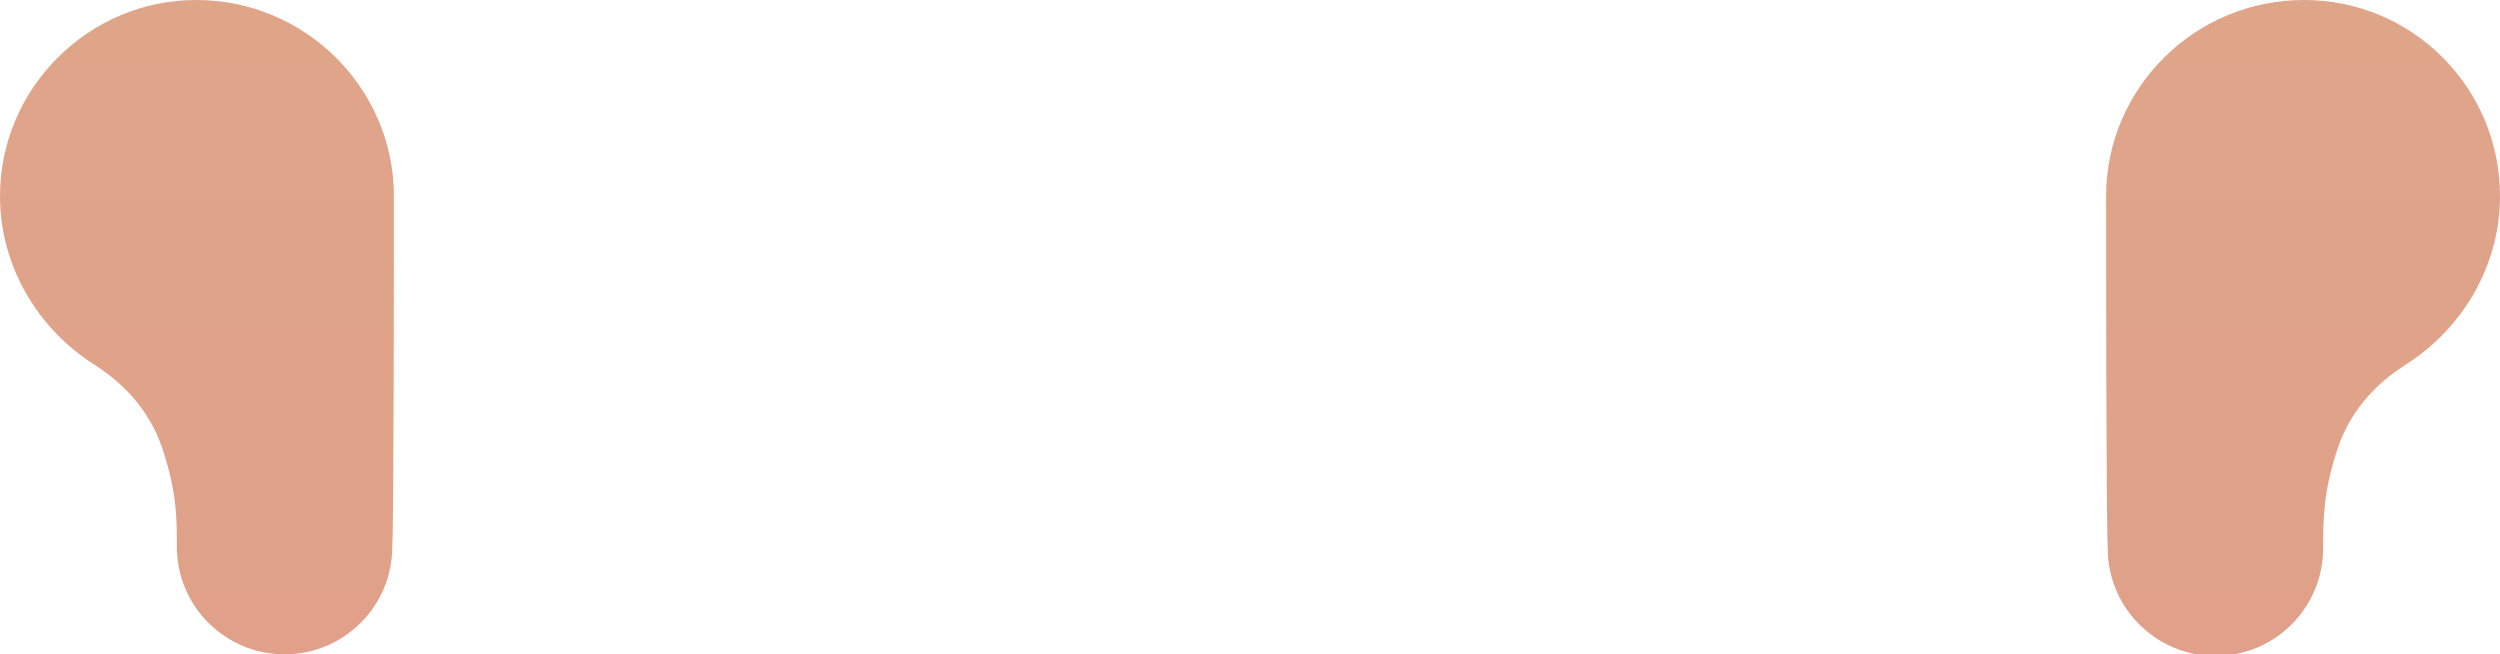
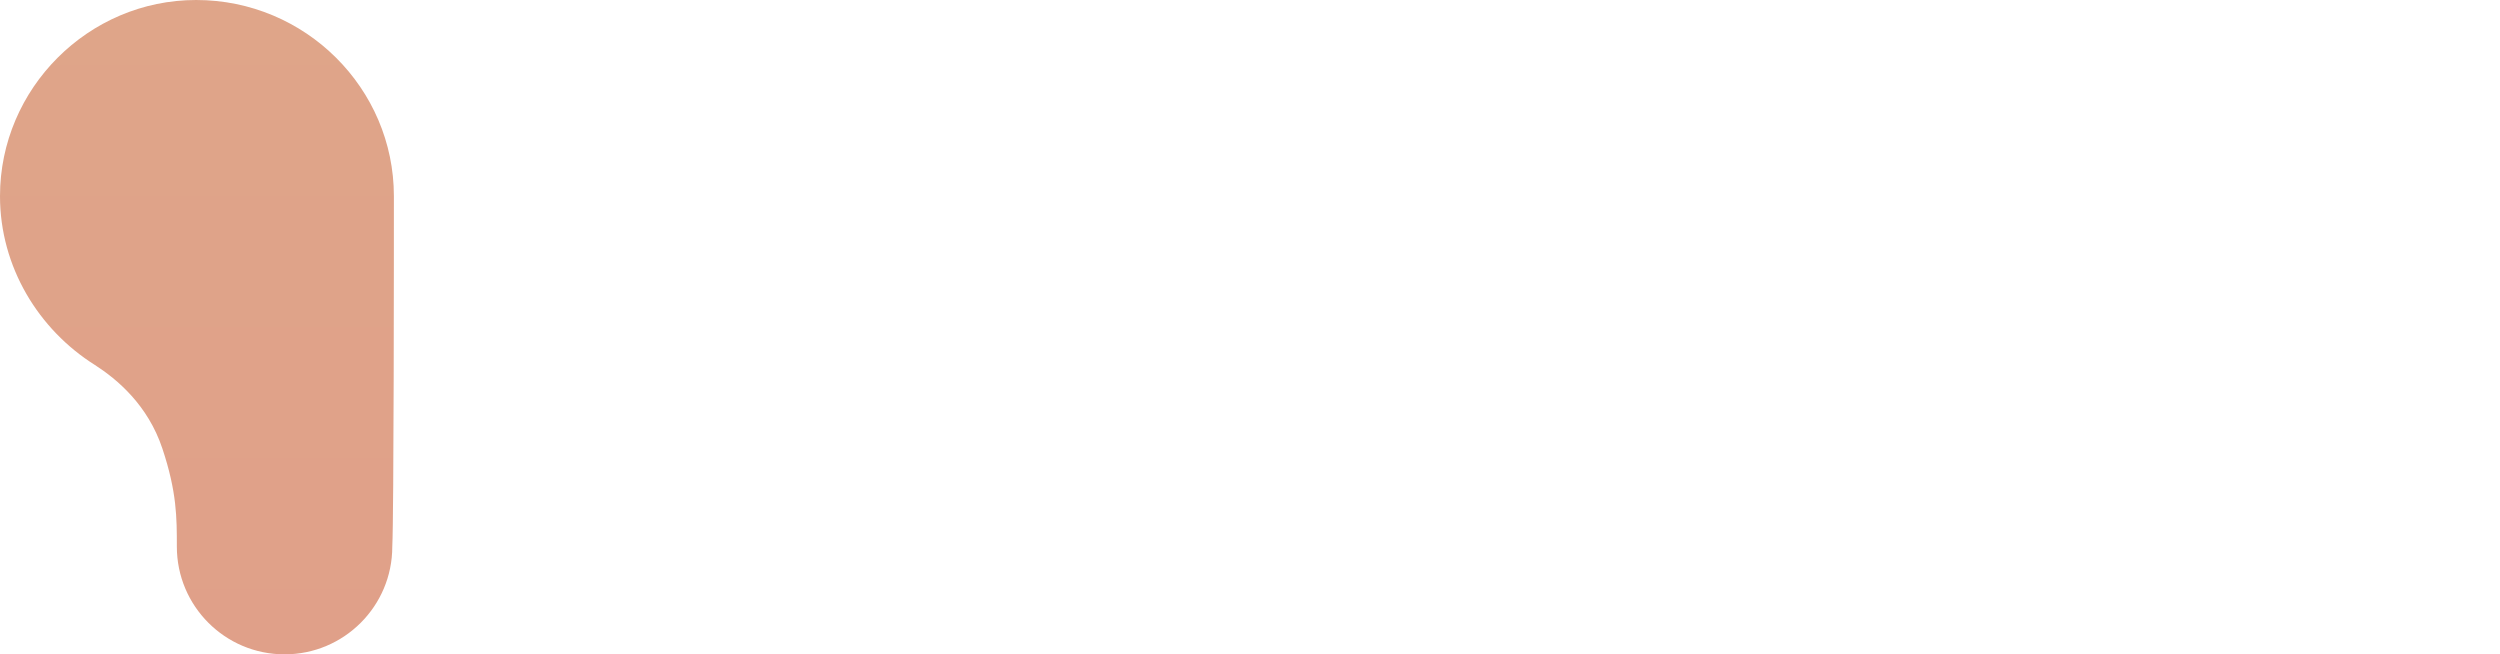
<svg xmlns="http://www.w3.org/2000/svg" version="1.1" id="Layer_1" x="0px" y="0px" viewBox="0 0 155.5 40.7" enable-background="new 0 0 155.5 40.7" xml:space="preserve">
  <g>
    <linearGradient id="SVGID_1_" gradientUnits="userSpaceOnUse" x1="12.233" y1="40.732" x2="12.233" y2="-9.094947e-13">
      <stop offset="0" style="stop-color:#E0A089" />
      <stop offset="1" style="stop-color:#DFA589" />
    </linearGradient>
    <path fill="url(#SVGID_1_)" d="M24.5,12.2C24.5,5.5,19,0,12.2,0C5.5,0,0,5.5,0,12.2c0,4.4,2.4,8.3,5.9,10.5   c1.4,0.9,3.3,2.5,4.2,5.2S11,32.2,11,34c0,3.7,3,6.7,6.7,6.7c3.7,0,6.7-3,6.7-6.7C24.5,32.1,24.5,15,24.5,12.2z" />
    <linearGradient id="SVGID_2_" gradientUnits="userSpaceOnUse" x1="8122.024" y1="40.732" x2="8122.024" y2="7.289154e-07" gradientTransform="matrix(-1 0 0 1 8265.308 0)">
      <stop offset="0" style="stop-color:#E0A089" />
      <stop offset="1" style="stop-color:#DFA589" />
    </linearGradient>
-     <path fill="url(#SVGID_2_)" d="M131,12.2C131,5.5,136.5,0,143.3,0c6.8,0,12.2,5.5,12.2,12.2c0,4.4-2.4,8.3-5.9,10.5   c-1.4,0.9-3.3,2.5-4.2,5.2s-0.9,4.4-0.9,6.2c0,3.7-3,6.7-6.7,6.7c-3.7,0-6.7-3-6.7-6.7C131,32.1,131,15,131,12.2z" />
  </g>
</svg>